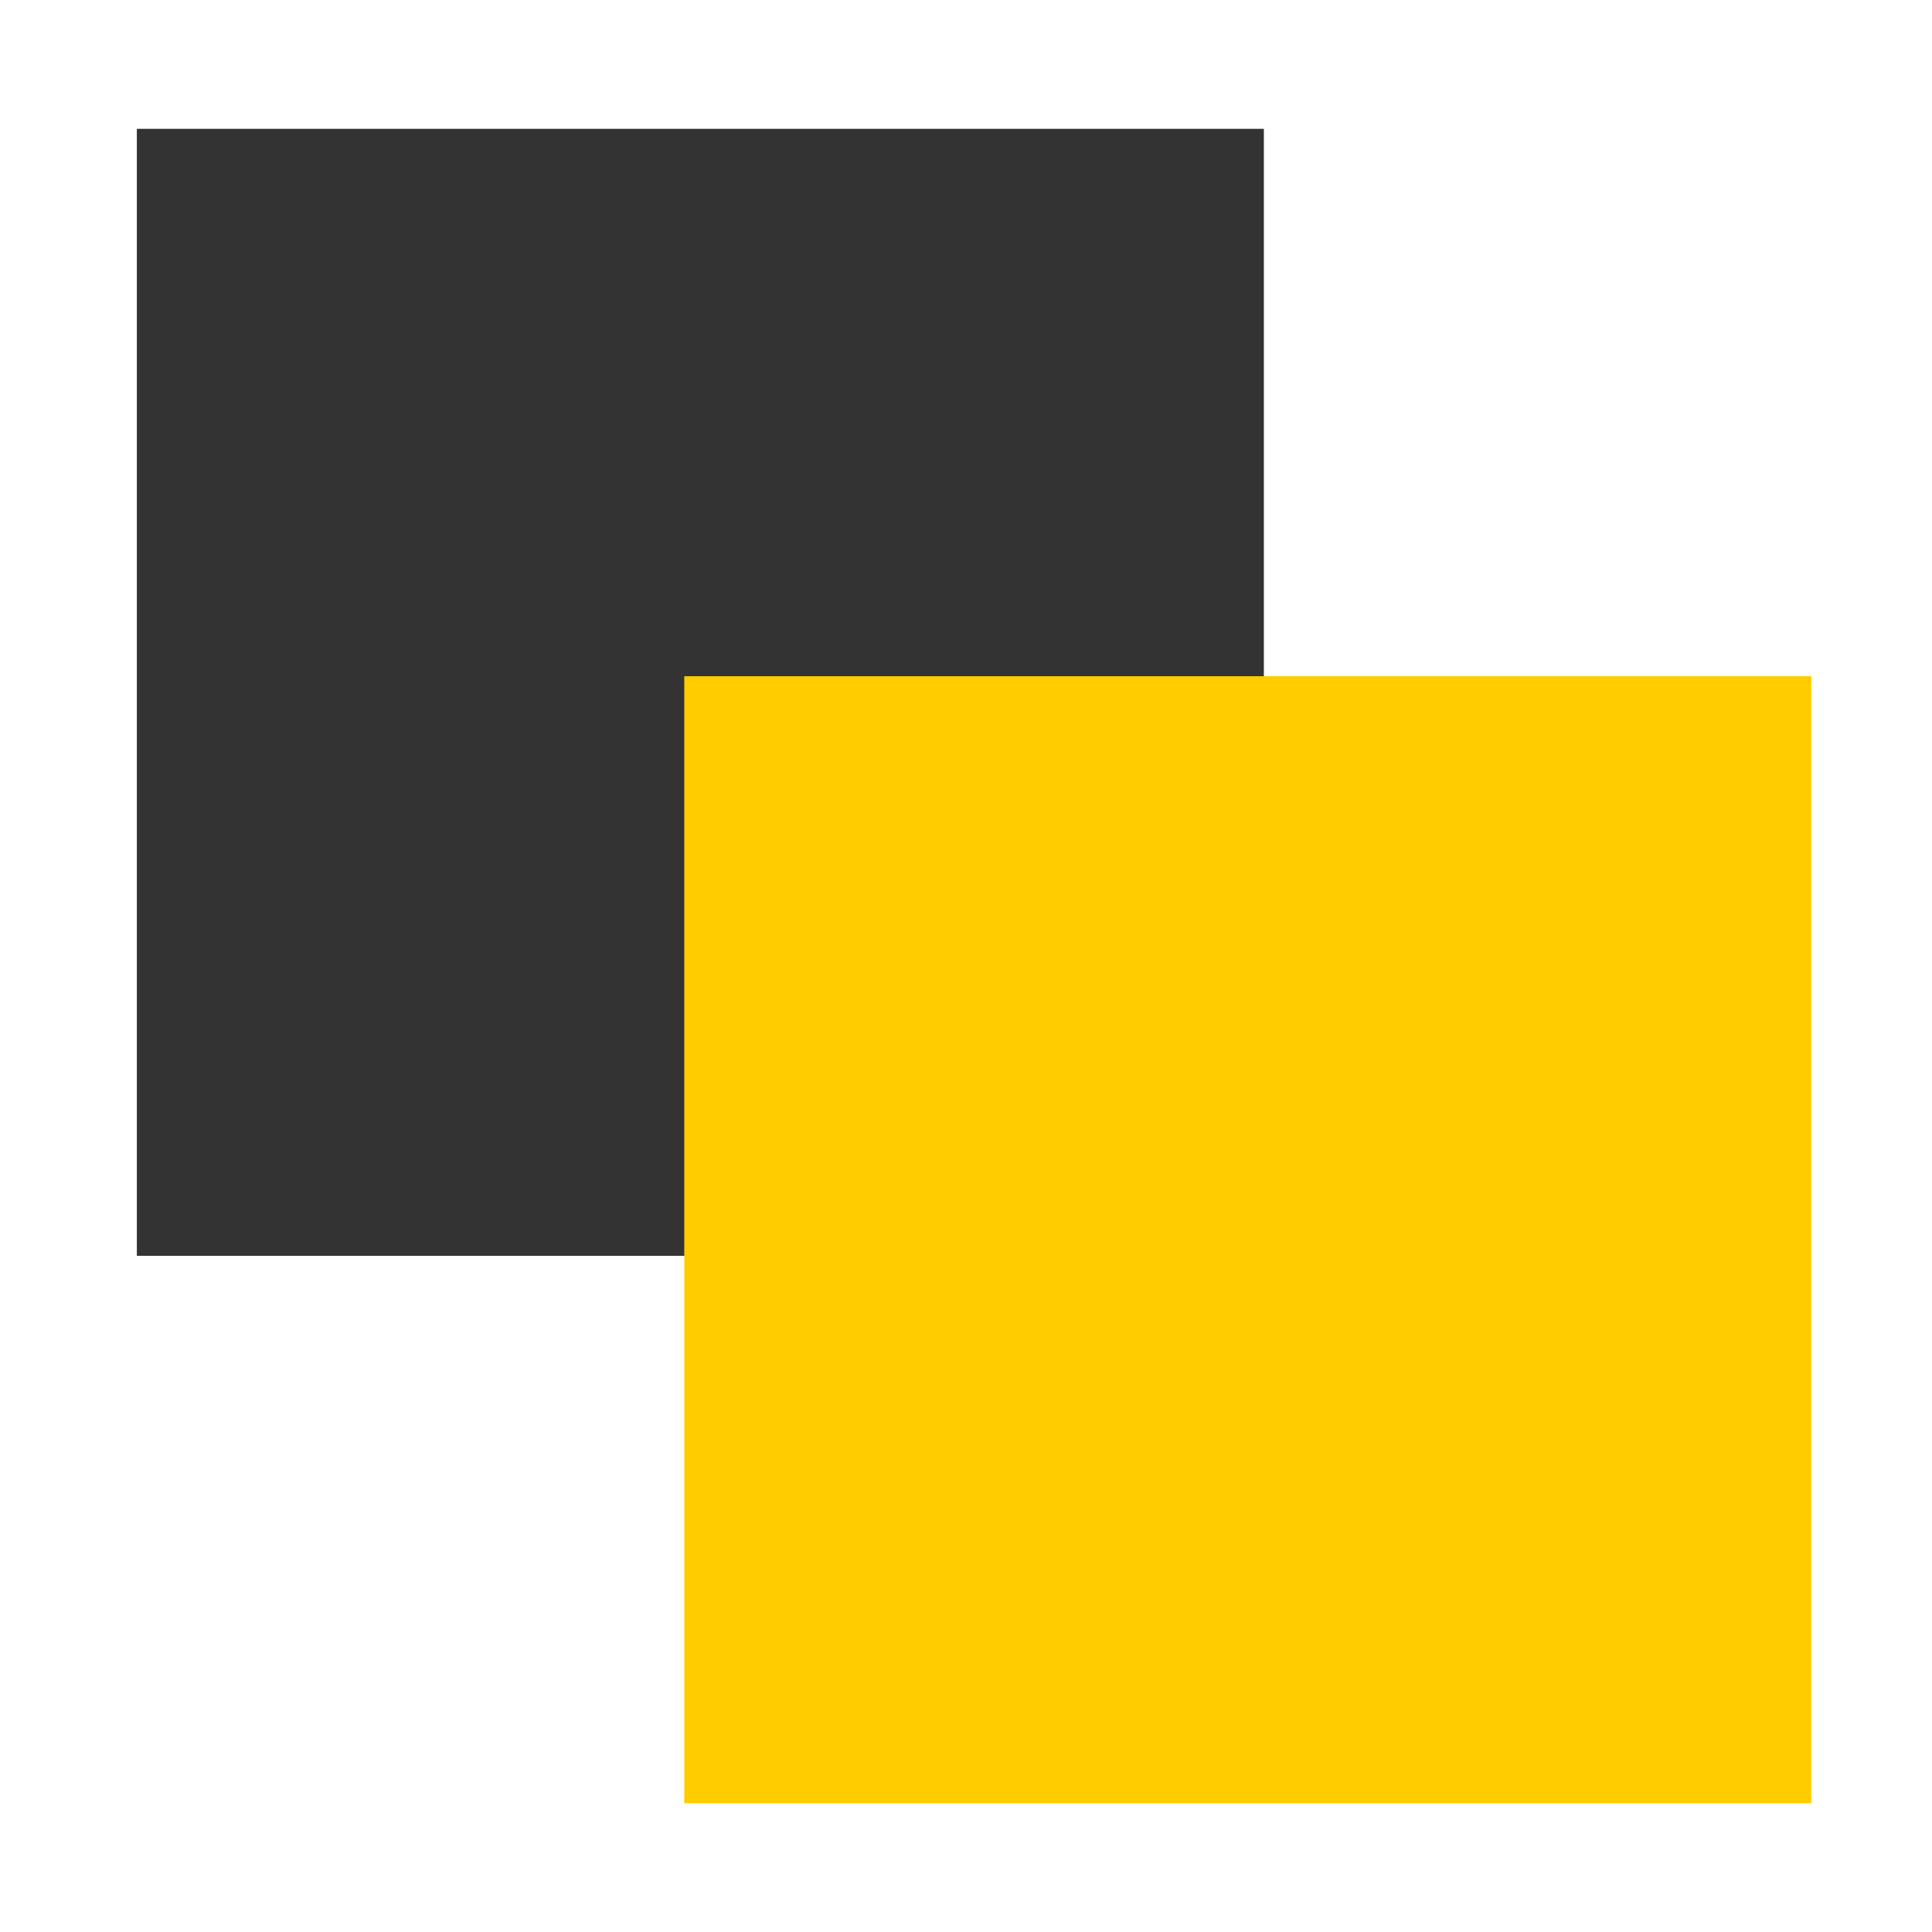
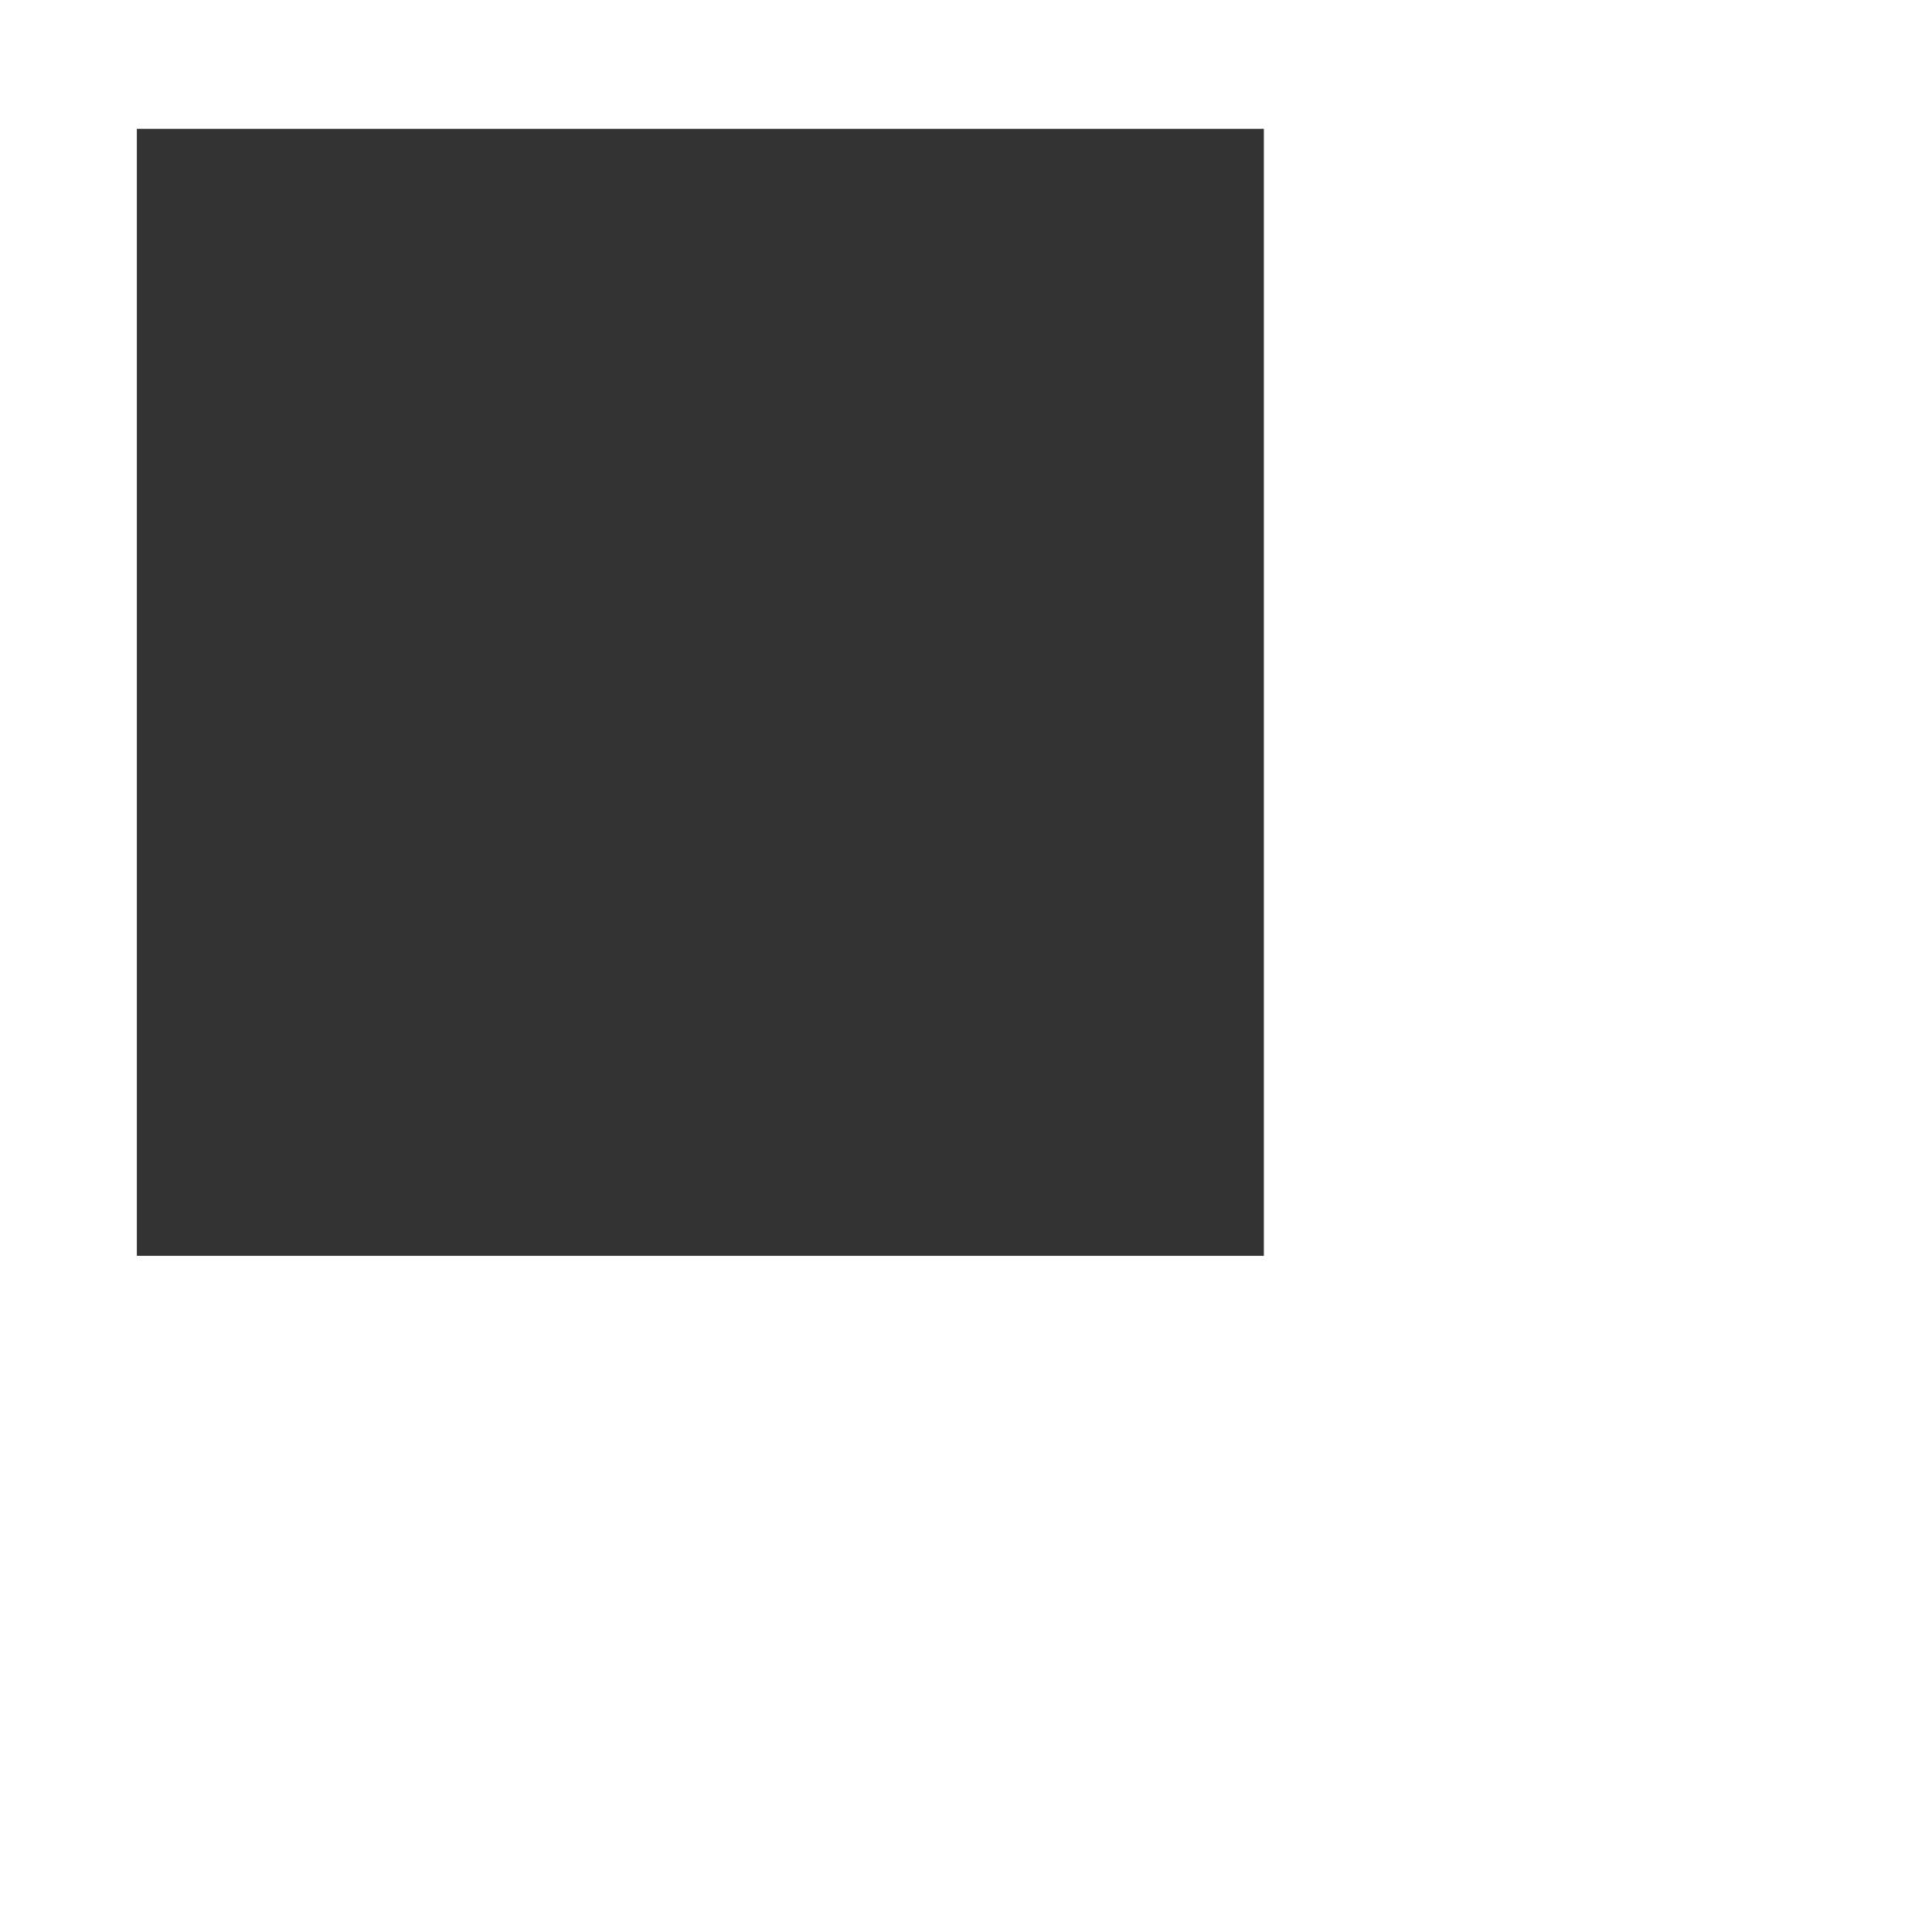
<svg xmlns="http://www.w3.org/2000/svg" width="120" height="120" viewBox="0 0 31.75 31.75" version="1.1" id="svg8">
  <defs id="defs2" />
  <g id="layer1">
    <rect style="fill:#333333;stroke-width:0.079" id="rect18" width="18.521" height="18.521" x="2.249" y="2.117" />
-     <rect style="fill:#ffcc00;stroke-width:0.079" id="rect18-0" width="18.521" height="18.521" x="11.245" y="11.113" />
  </g>
</svg>